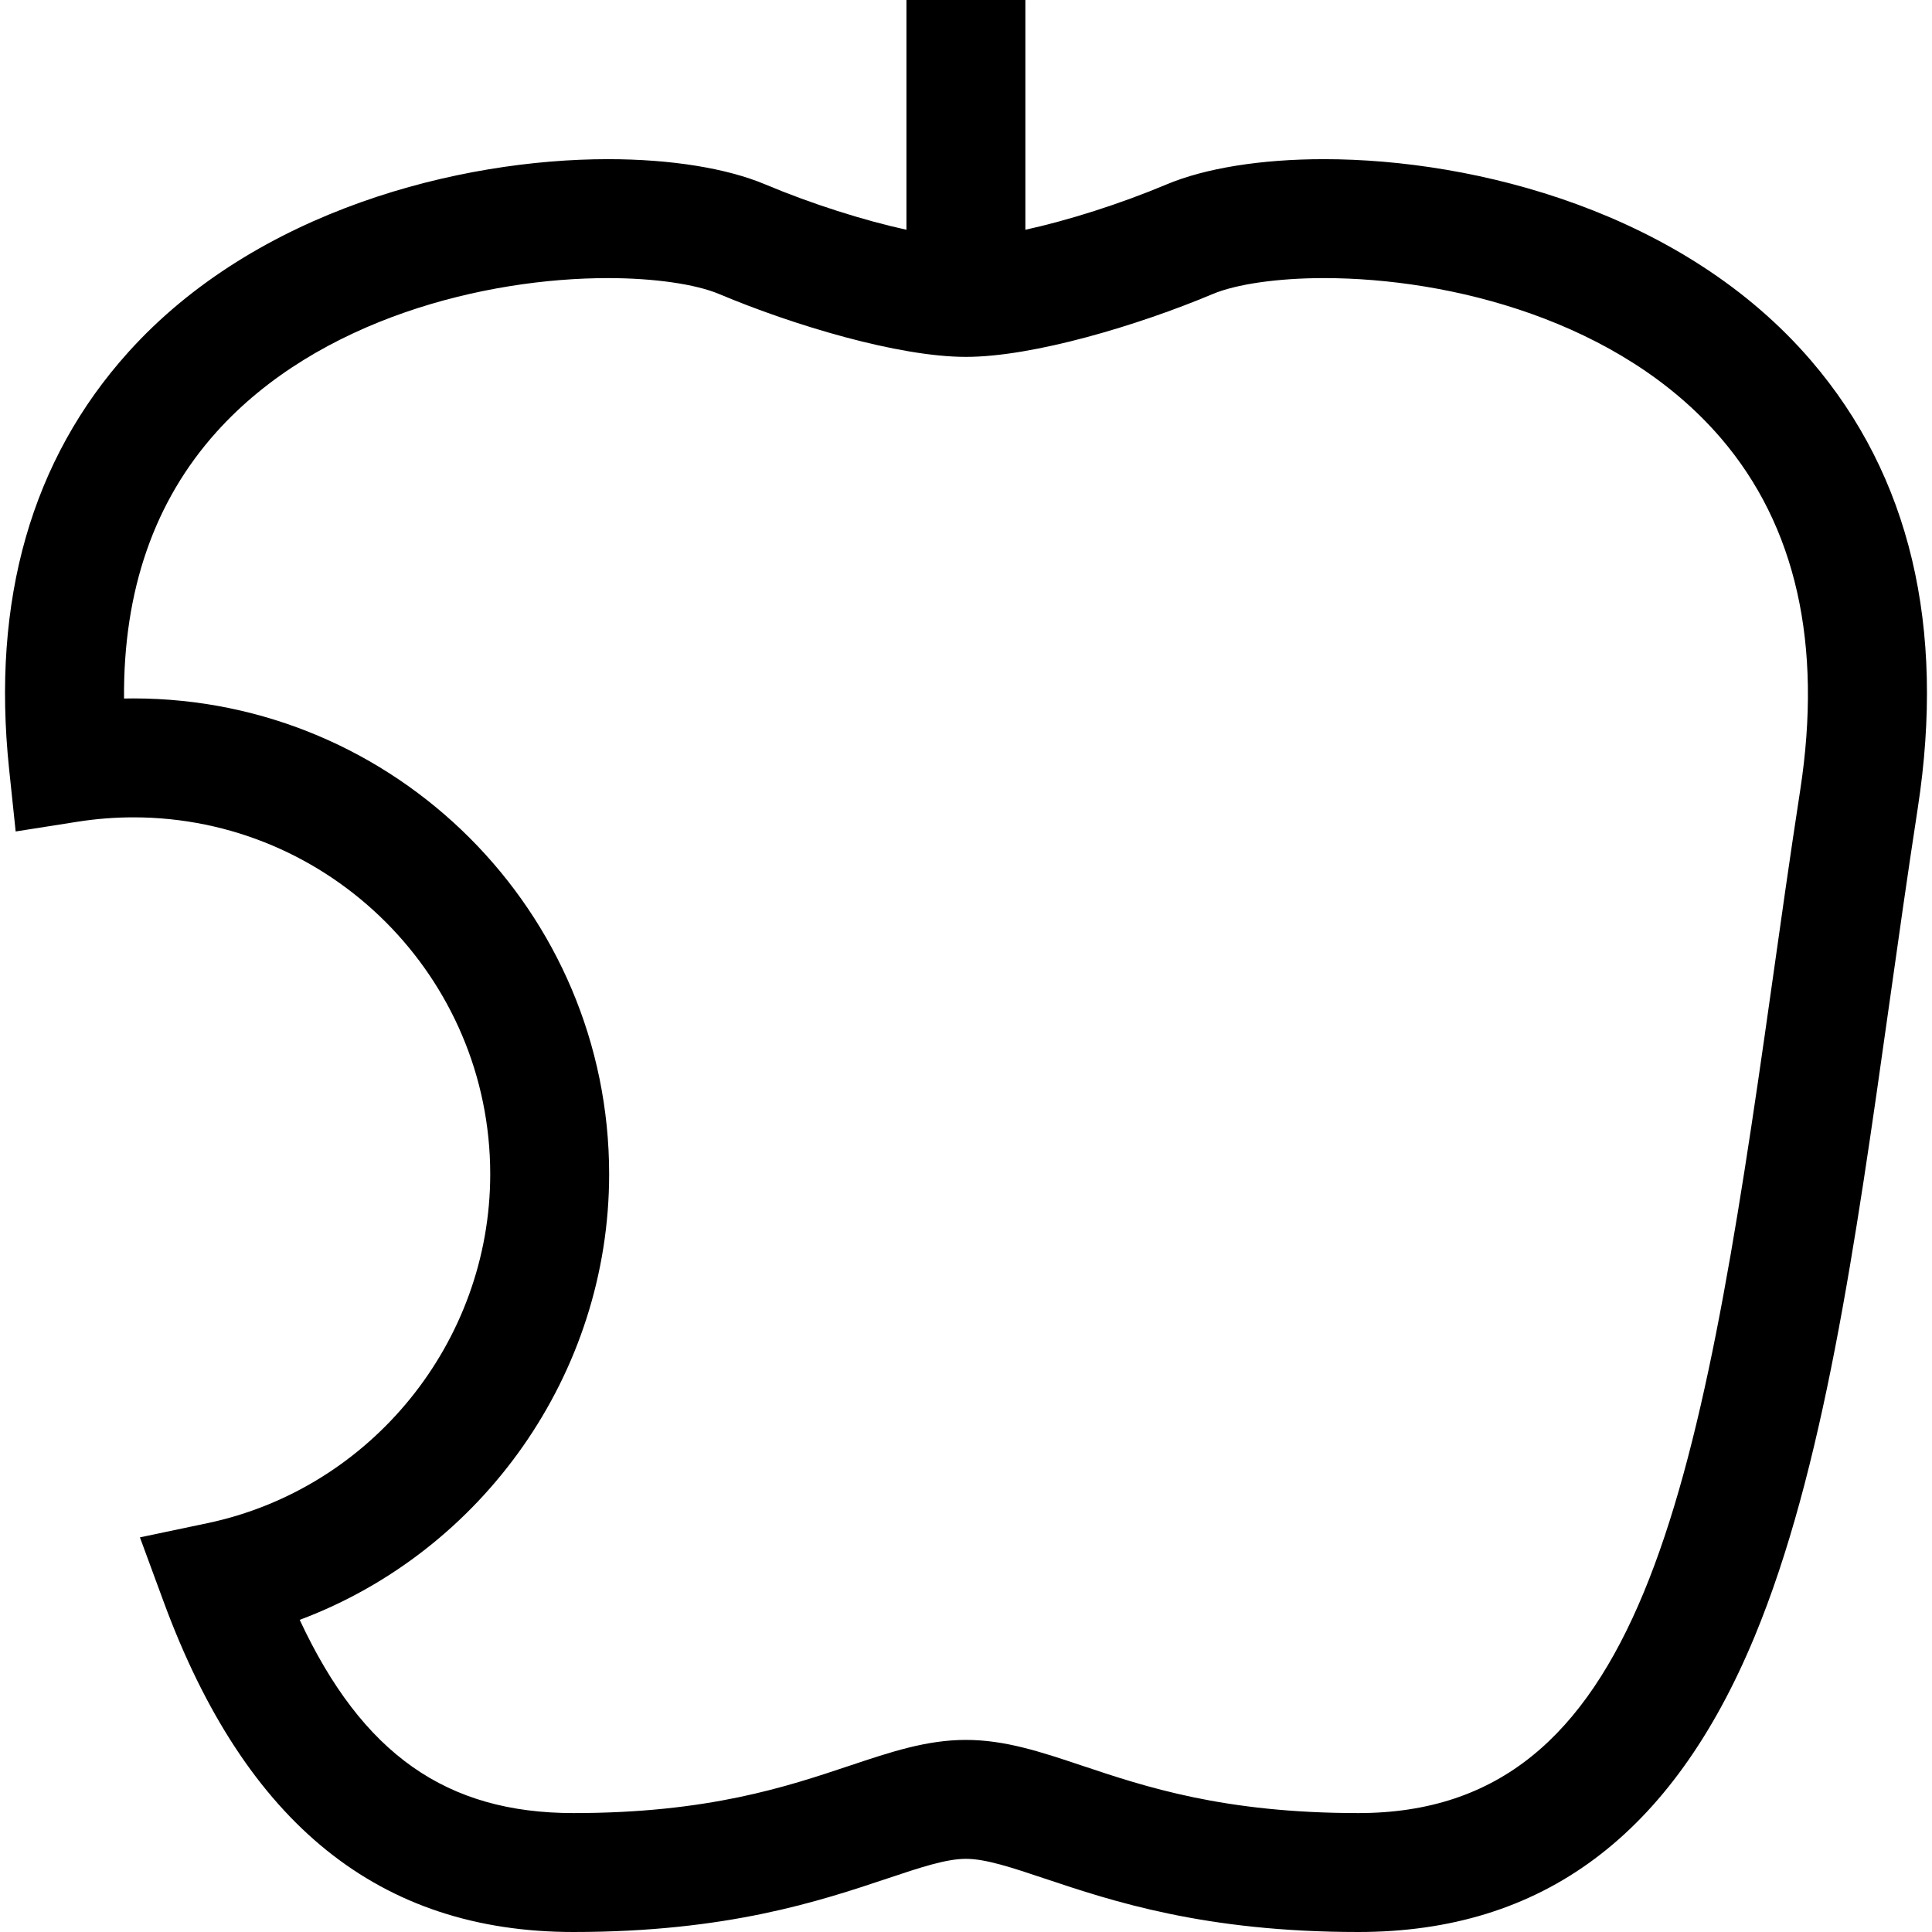
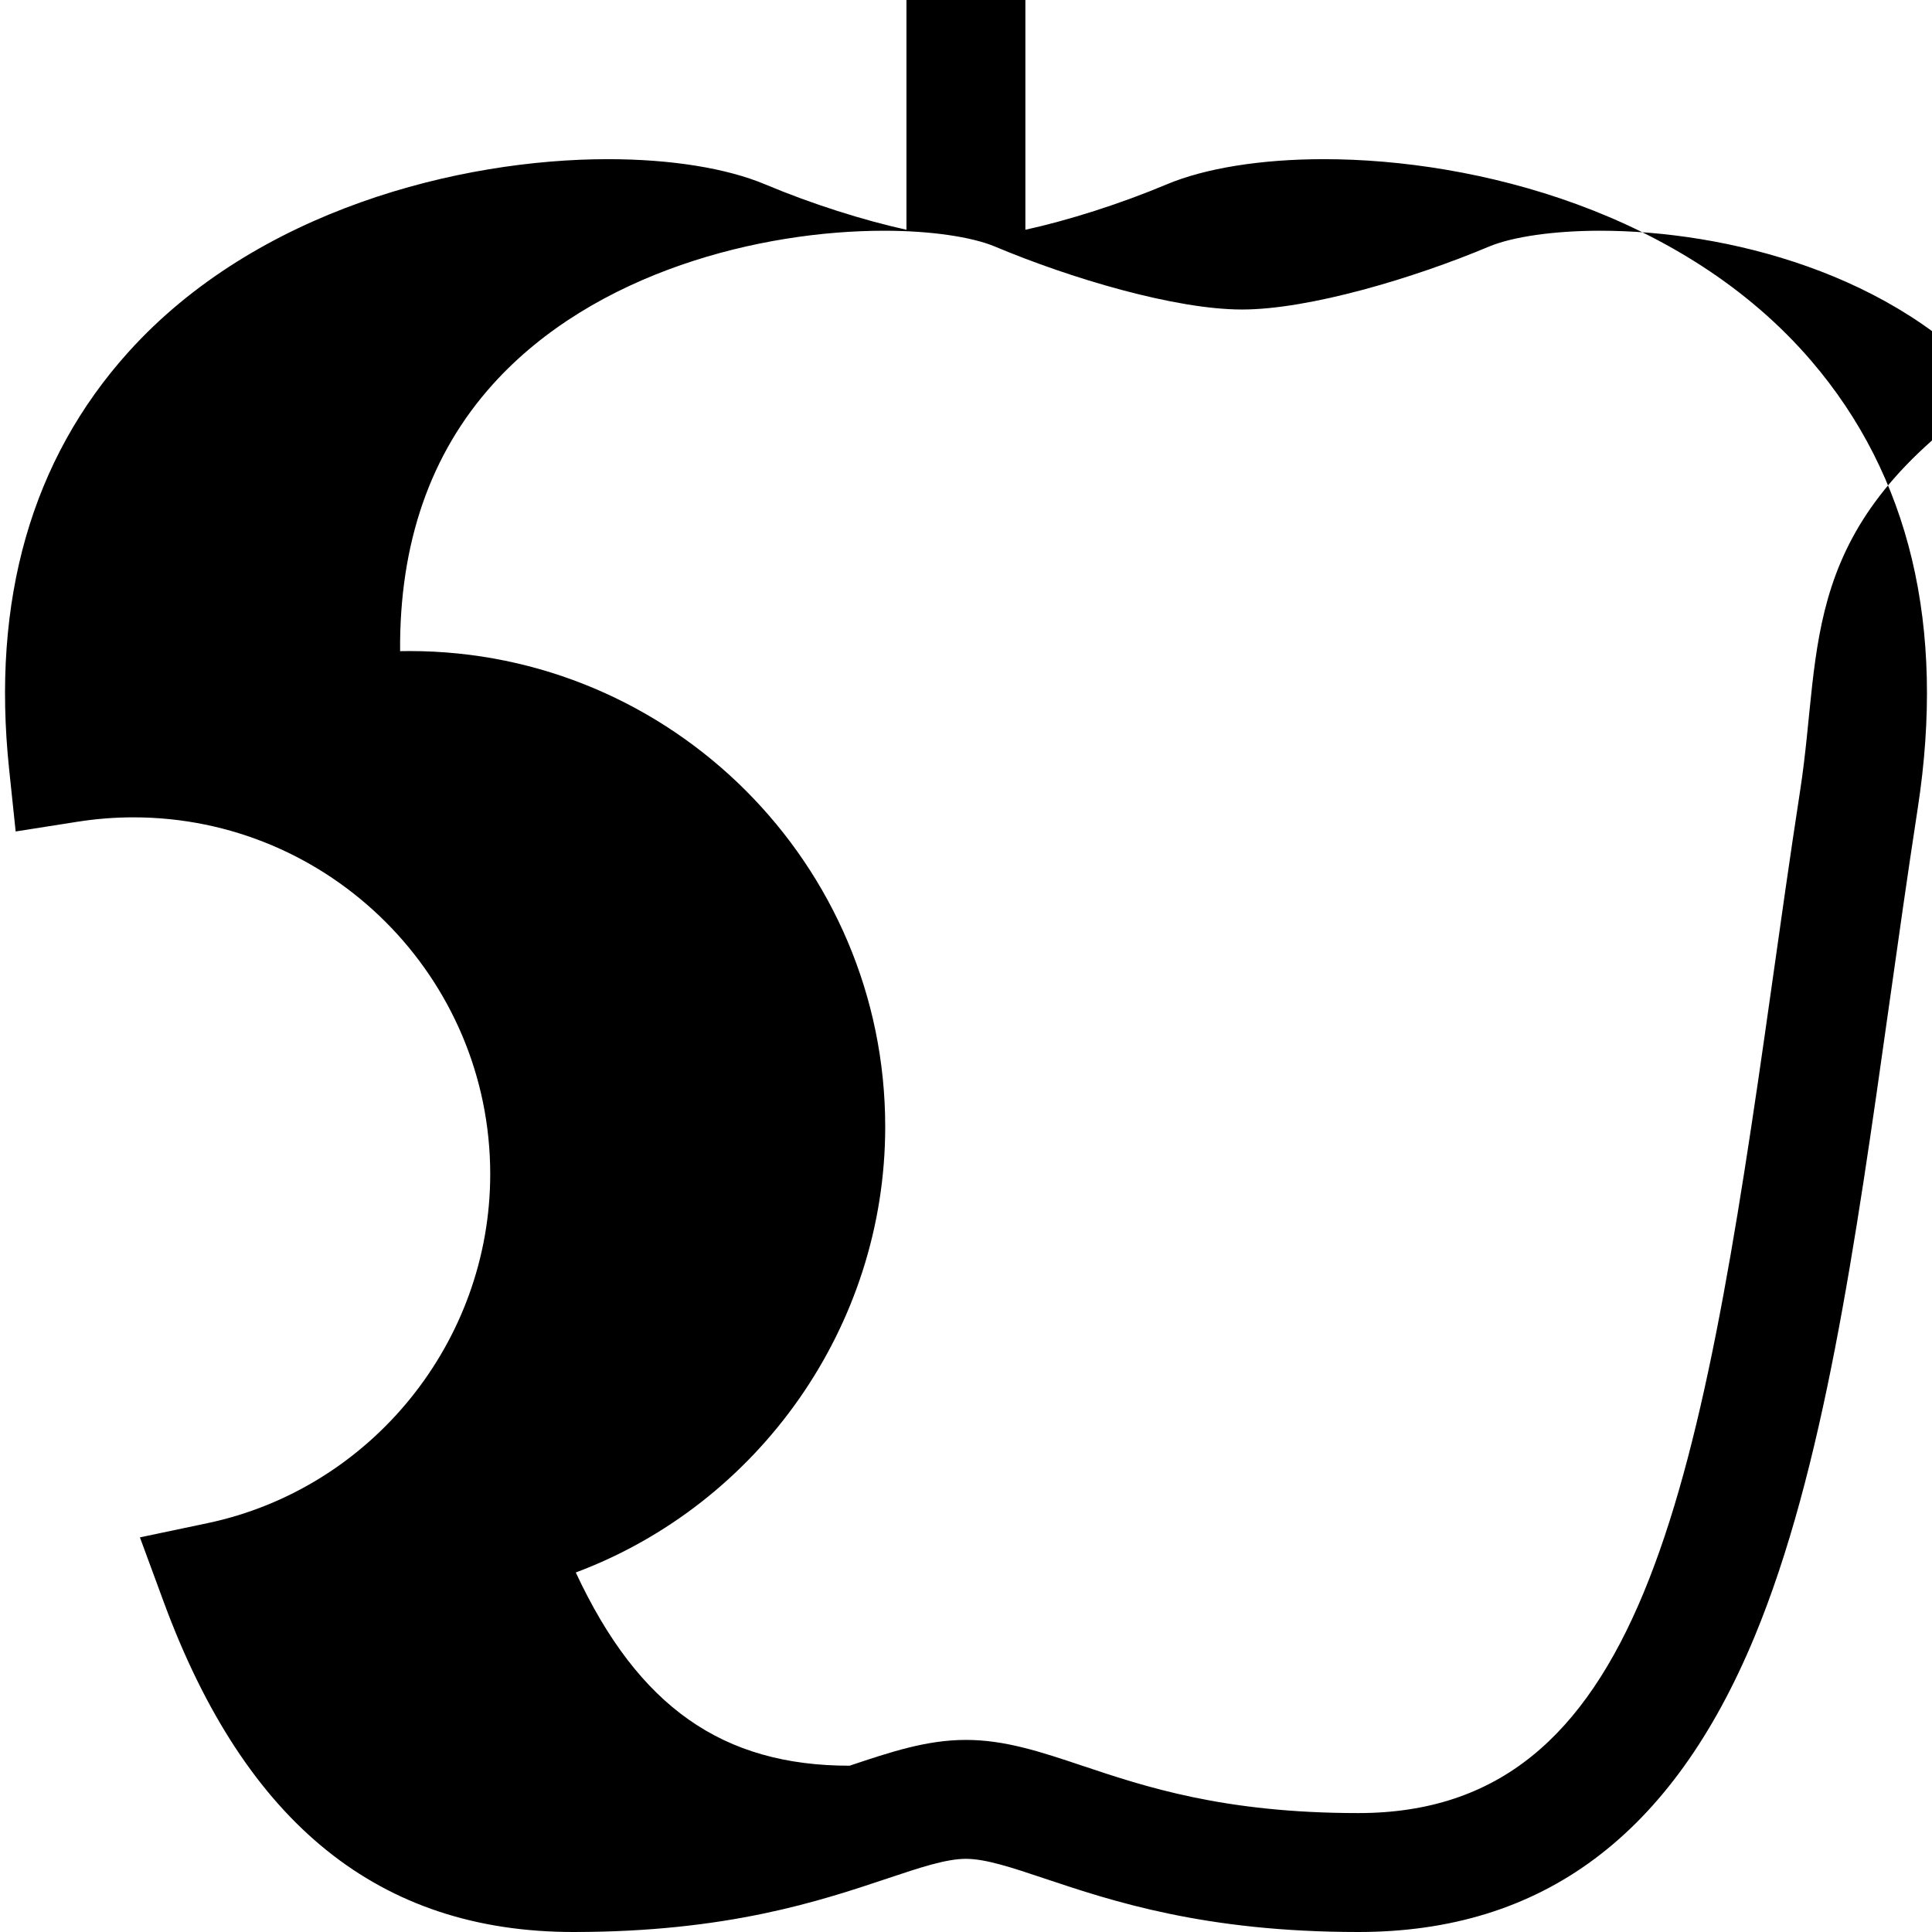
<svg xmlns="http://www.w3.org/2000/svg" fill="#000000" height="800px" width="800px" version="1.1" id="Capa_1" viewBox="0 0 324.912 324.912" xml:space="preserve">
-   <path id="XMLID_22_" d="M304.591,60.664c-21.437-24.992-56.383-33.896-81.938-33.896c-10.558,0-19.96,1.509-26.474,4.25  c-7.826,3.293-16.593,6.059-23.737,7.623V0h-20v38.64c-7.144-1.564-15.911-4.331-23.737-7.624  c-6.512-2.739-15.909-4.248-26.461-4.248c-24.867,0-59.115,8.525-80.66,32.451C5.292,77.314-1.455,100.913,1.534,129.361l1.1,10.47  l10.399-1.636c3.118-0.491,6.284-0.739,9.409-0.739c33.084,0,60,26.916,60,60c0,28.22-20.012,52.91-47.584,58.707l-11.328,2.382  l4.002,10.862c13.763,37.35,36.306,55.505,68.919,55.505c25.873,0,41.42-5.201,52.773-8.999c5.52-1.847,9.88-3.305,13.217-3.305  c3.337,0,7.697,1.458,13.217,3.305c11.353,3.798,26.901,8.999,52.773,8.999c30.983,0,52.782-16.248,66.642-49.672  c11.587-27.944,16.945-65.933,22.619-106.152c1.523-10.8,3.099-21.968,4.822-33.156C327.227,105.348,321.197,80.023,304.591,60.664z   M302.748,132.887c-1.742,11.313-3.327,22.545-4.859,33.407c-12.123,85.943-21.963,138.618-69.456,138.618  c-22.616,0-35.819-4.417-46.429-7.966c-6.958-2.328-12.968-4.338-19.562-4.338c-6.594,0-12.604,2.01-19.562,4.338  c-10.609,3.549-23.813,7.966-46.429,7.966c-21.31,0-35.485-9.838-46.048-32.496c30.748-11.508,52.039-41.358,52.039-74.96  c0-44.112-35.888-80-80-80c-0.527,0-1.055,0.005-1.583,0.016c-0.139-18.144,5.086-33.206,15.588-44.869  c17.151-19.047,45.234-25.834,65.797-25.834c7.719,0,14.712,1.003,18.705,2.683c12.499,5.259,30.177,10.565,41.493,10.565  s28.994-5.307,41.493-10.565c3.995-1.681,10.993-2.684,18.718-2.684c21.111,0,49.734,7.071,66.758,26.917  C302.044,88.414,306.531,108.332,302.748,132.887z" />
+   <path id="XMLID_22_" d="M304.591,60.664c-21.437-24.992-56.383-33.896-81.938-33.896c-10.558,0-19.96,1.509-26.474,4.25  c-7.826,3.293-16.593,6.059-23.737,7.623V0h-20v38.64c-7.144-1.564-15.911-4.331-23.737-7.624  c-6.512-2.739-15.909-4.248-26.461-4.248c-24.867,0-59.115,8.525-80.66,32.451C5.292,77.314-1.455,100.913,1.534,129.361l1.1,10.47  l10.399-1.636c3.118-0.491,6.284-0.739,9.409-0.739c33.084,0,60,26.916,60,60c0,28.22-20.012,52.91-47.584,58.707l-11.328,2.382  l4.002,10.862c13.763,37.35,36.306,55.505,68.919,55.505c25.873,0,41.42-5.201,52.773-8.999c5.52-1.847,9.88-3.305,13.217-3.305  c3.337,0,7.697,1.458,13.217,3.305c11.353,3.798,26.901,8.999,52.773,8.999c30.983,0,52.782-16.248,66.642-49.672  c11.587-27.944,16.945-65.933,22.619-106.152c1.523-10.8,3.099-21.968,4.822-33.156C327.227,105.348,321.197,80.023,304.591,60.664z   M302.748,132.887c-1.742,11.313-3.327,22.545-4.859,33.407c-12.123,85.943-21.963,138.618-69.456,138.618  c-22.616,0-35.819-4.417-46.429-7.966c-6.958-2.328-12.968-4.338-19.562-4.338c-6.594,0-12.604,2.01-19.562,4.338  c-21.31,0-35.485-9.838-46.048-32.496c30.748-11.508,52.039-41.358,52.039-74.96  c0-44.112-35.888-80-80-80c-0.527,0-1.055,0.005-1.583,0.016c-0.139-18.144,5.086-33.206,15.588-44.869  c17.151-19.047,45.234-25.834,65.797-25.834c7.719,0,14.712,1.003,18.705,2.683c12.499,5.259,30.177,10.565,41.493,10.565  s28.994-5.307,41.493-10.565c3.995-1.681,10.993-2.684,18.718-2.684c21.111,0,49.734,7.071,66.758,26.917  C302.044,88.414,306.531,108.332,302.748,132.887z" />
</svg>